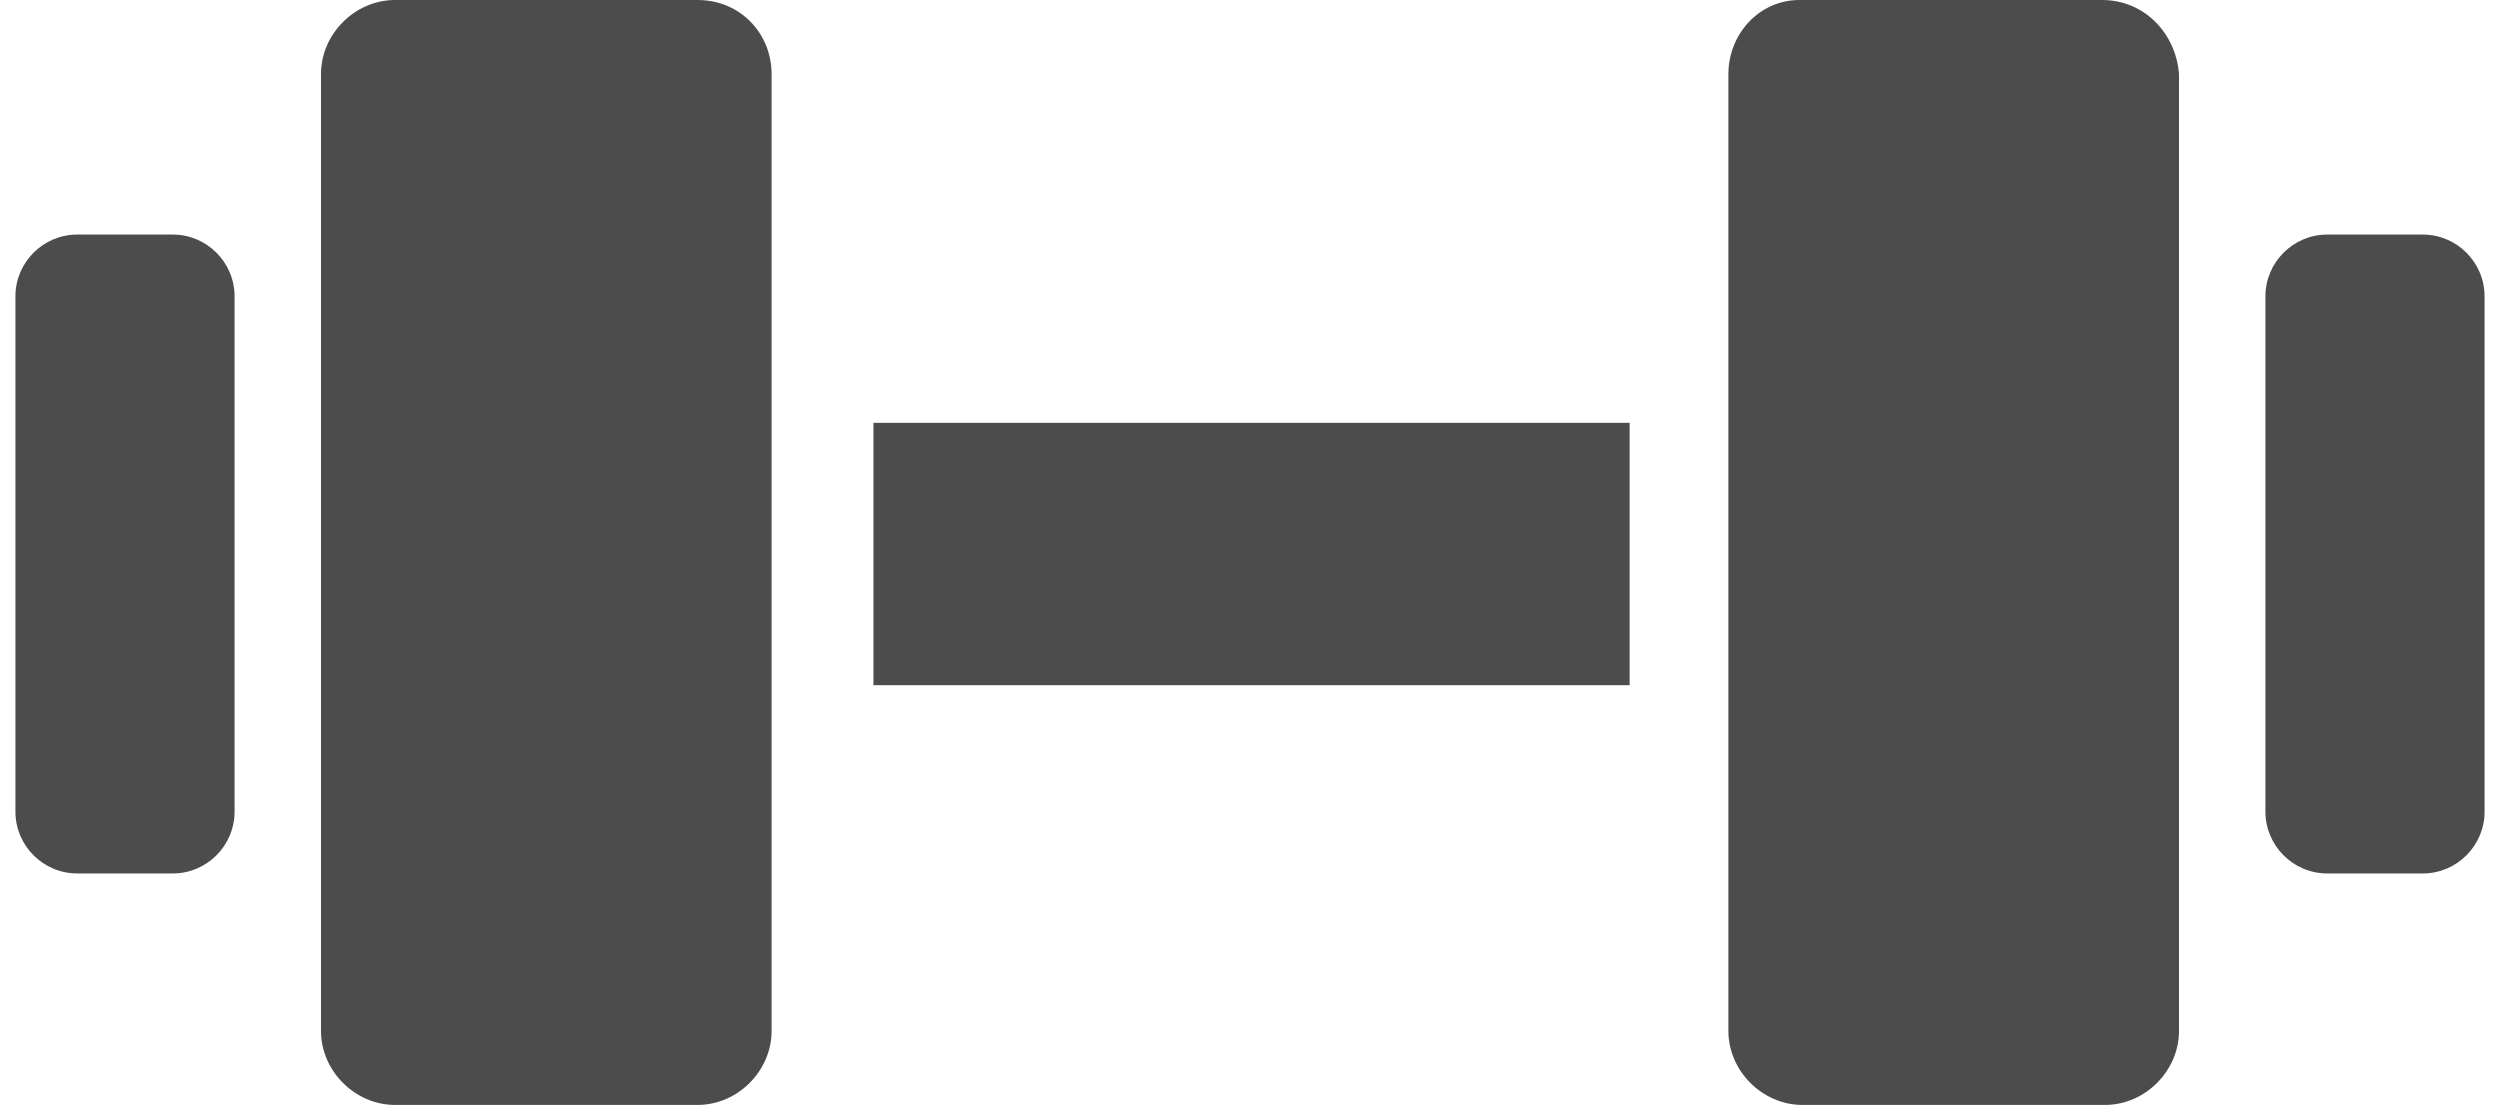
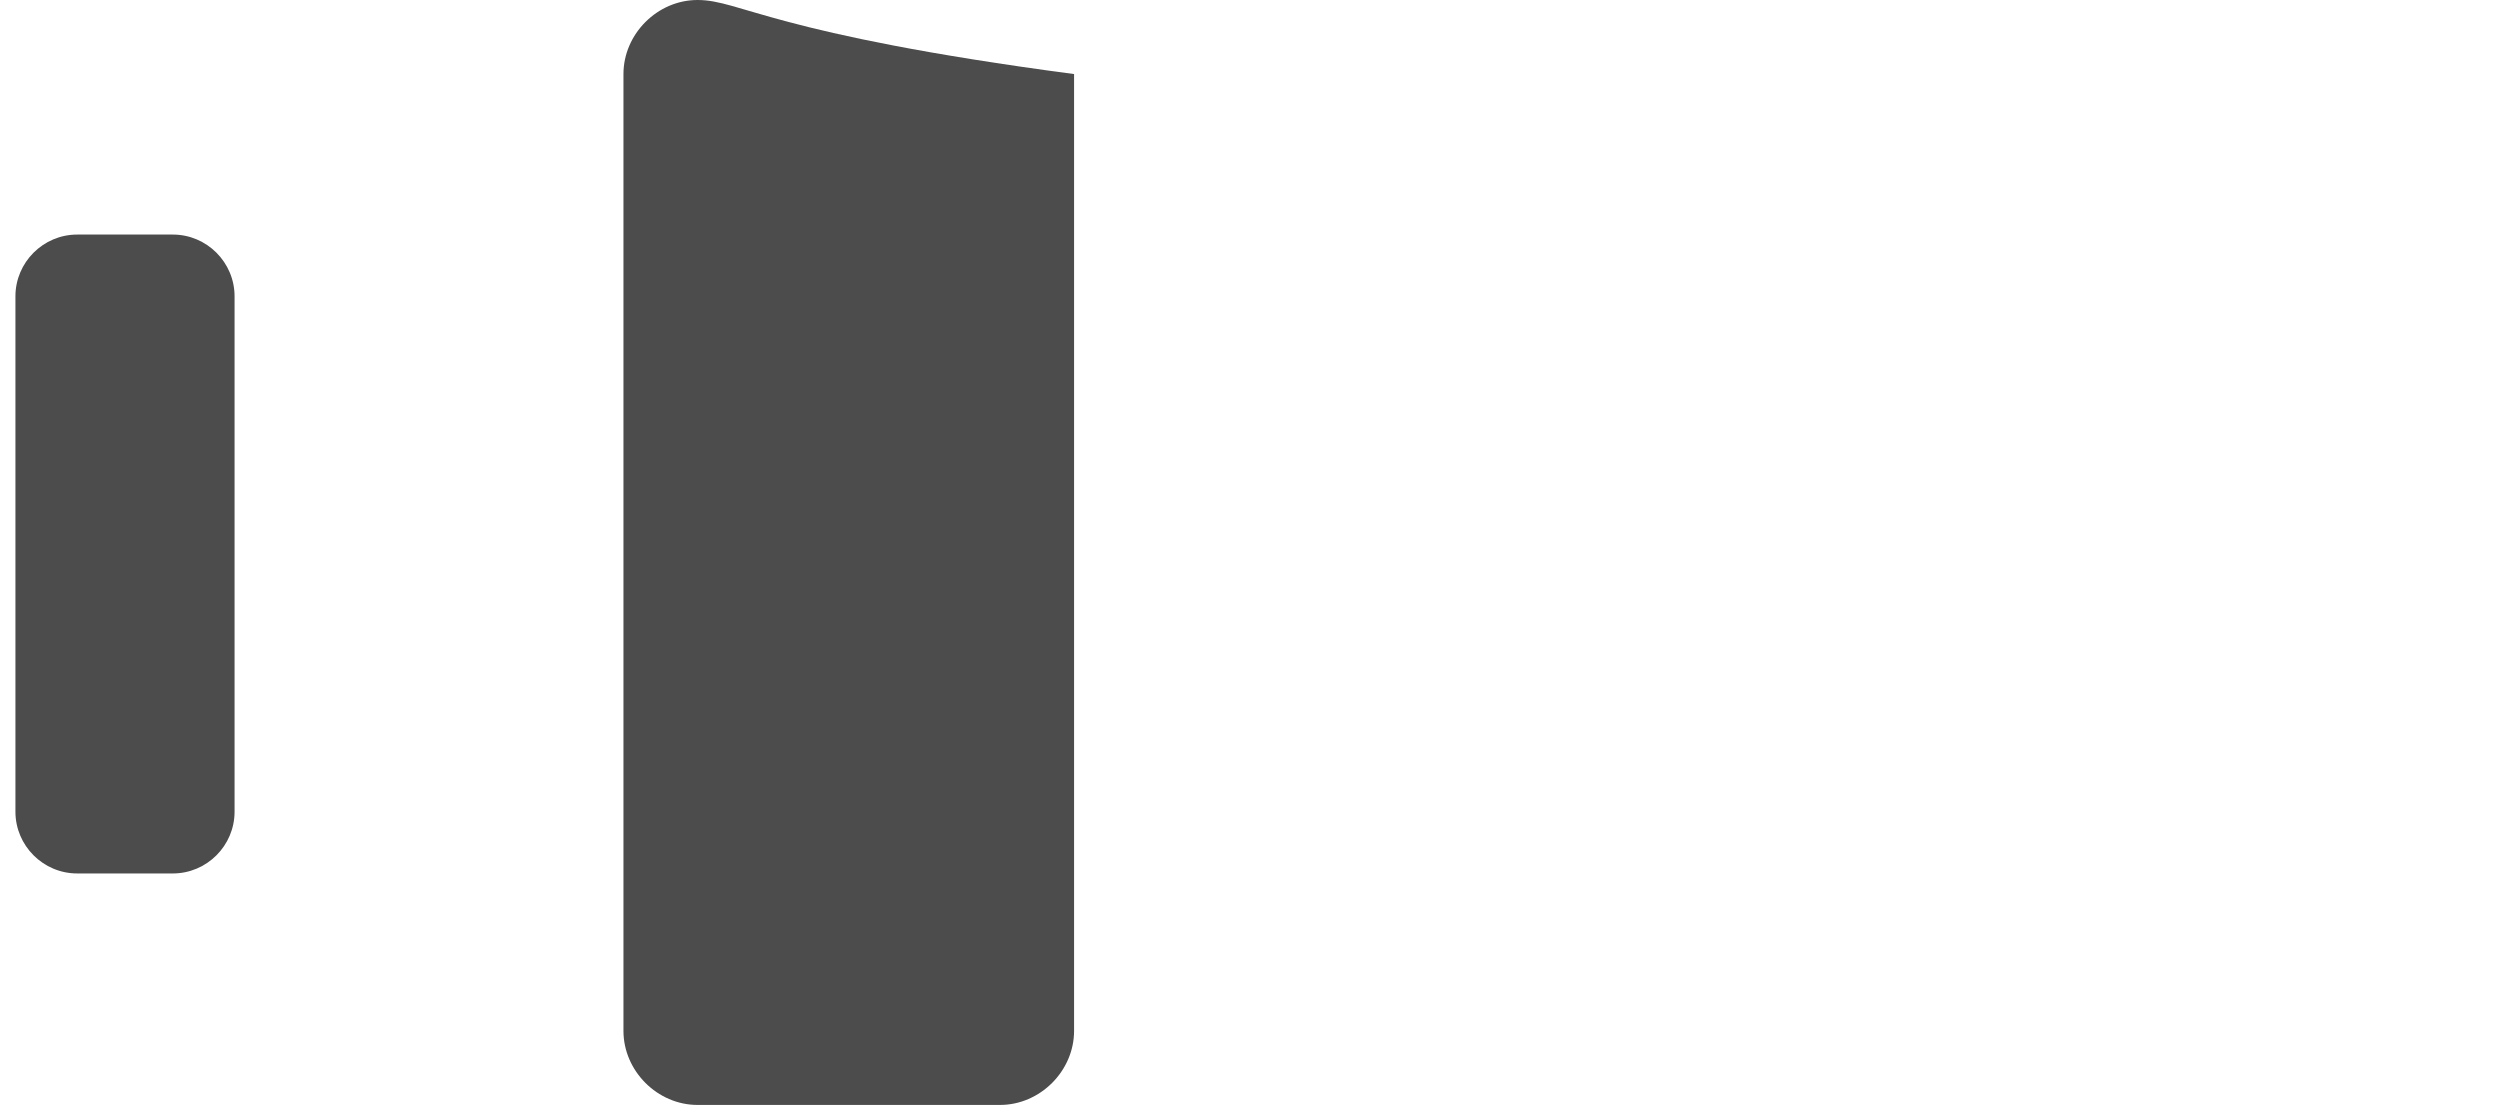
<svg xmlns="http://www.w3.org/2000/svg" version="1.1" id="Layer_1" x="0px" y="0px" width="81px" height="36px" viewBox="0 0 81 36" enable-background="new 0 0 81 36" xml:space="preserve">
  <g>
-     <path fill="#4C4C4C" d="M22.6,0h-9.8c-1.3,0-2.4,1.1-2.4,2.4v31c0,1.3,1.1,2.4,2.4,2.4h9.8c1.3,0,2.4-1.1,2.4-2.4v-31   C25,1.1,24,0,22.6,0z" />
+     <path fill="#4C4C4C" d="M22.6,0c-1.3,0-2.4,1.1-2.4,2.4v31c0,1.3,1.1,2.4,2.4,2.4h9.8c1.3,0,2.4-1.1,2.4-2.4v-31   C25,1.1,24,0,22.6,0z" />
    <path fill="#4C4C4C" d="M5.6,7.6H2.5c-1.1,0-2,0.9-2,2v16.7c0,1.1,0.9,2,2,2h3.1c1.1,0,2-0.9,2-2V9.6C7.6,8.5,6.7,7.6,5.6,7.6z" />
-     <rect x="28.3" y="13.7" fill="#4C4C4C" width="24.5" height="8.5" />
-     <path fill="#4C4C4C" d="M68.1,0h-9.8C57,0,56,1.1,56,2.4v31c0,1.3,1.1,2.4,2.4,2.4h9.8c1.3,0,2.4-1.1,2.4-2.4v-31   C70.5,1.1,69.5,0,68.1,0z" />
-     <path fill="#4C4C4C" d="M78.5,7.6h-3.1c-1.1,0-2,0.9-2,2v16.7c0,1.1,0.9,2,2,2h3.1c1.1,0,2-0.9,2-2V9.6C80.5,8.5,79.6,7.6,78.5,7.6   z" />
  </g>
</svg>